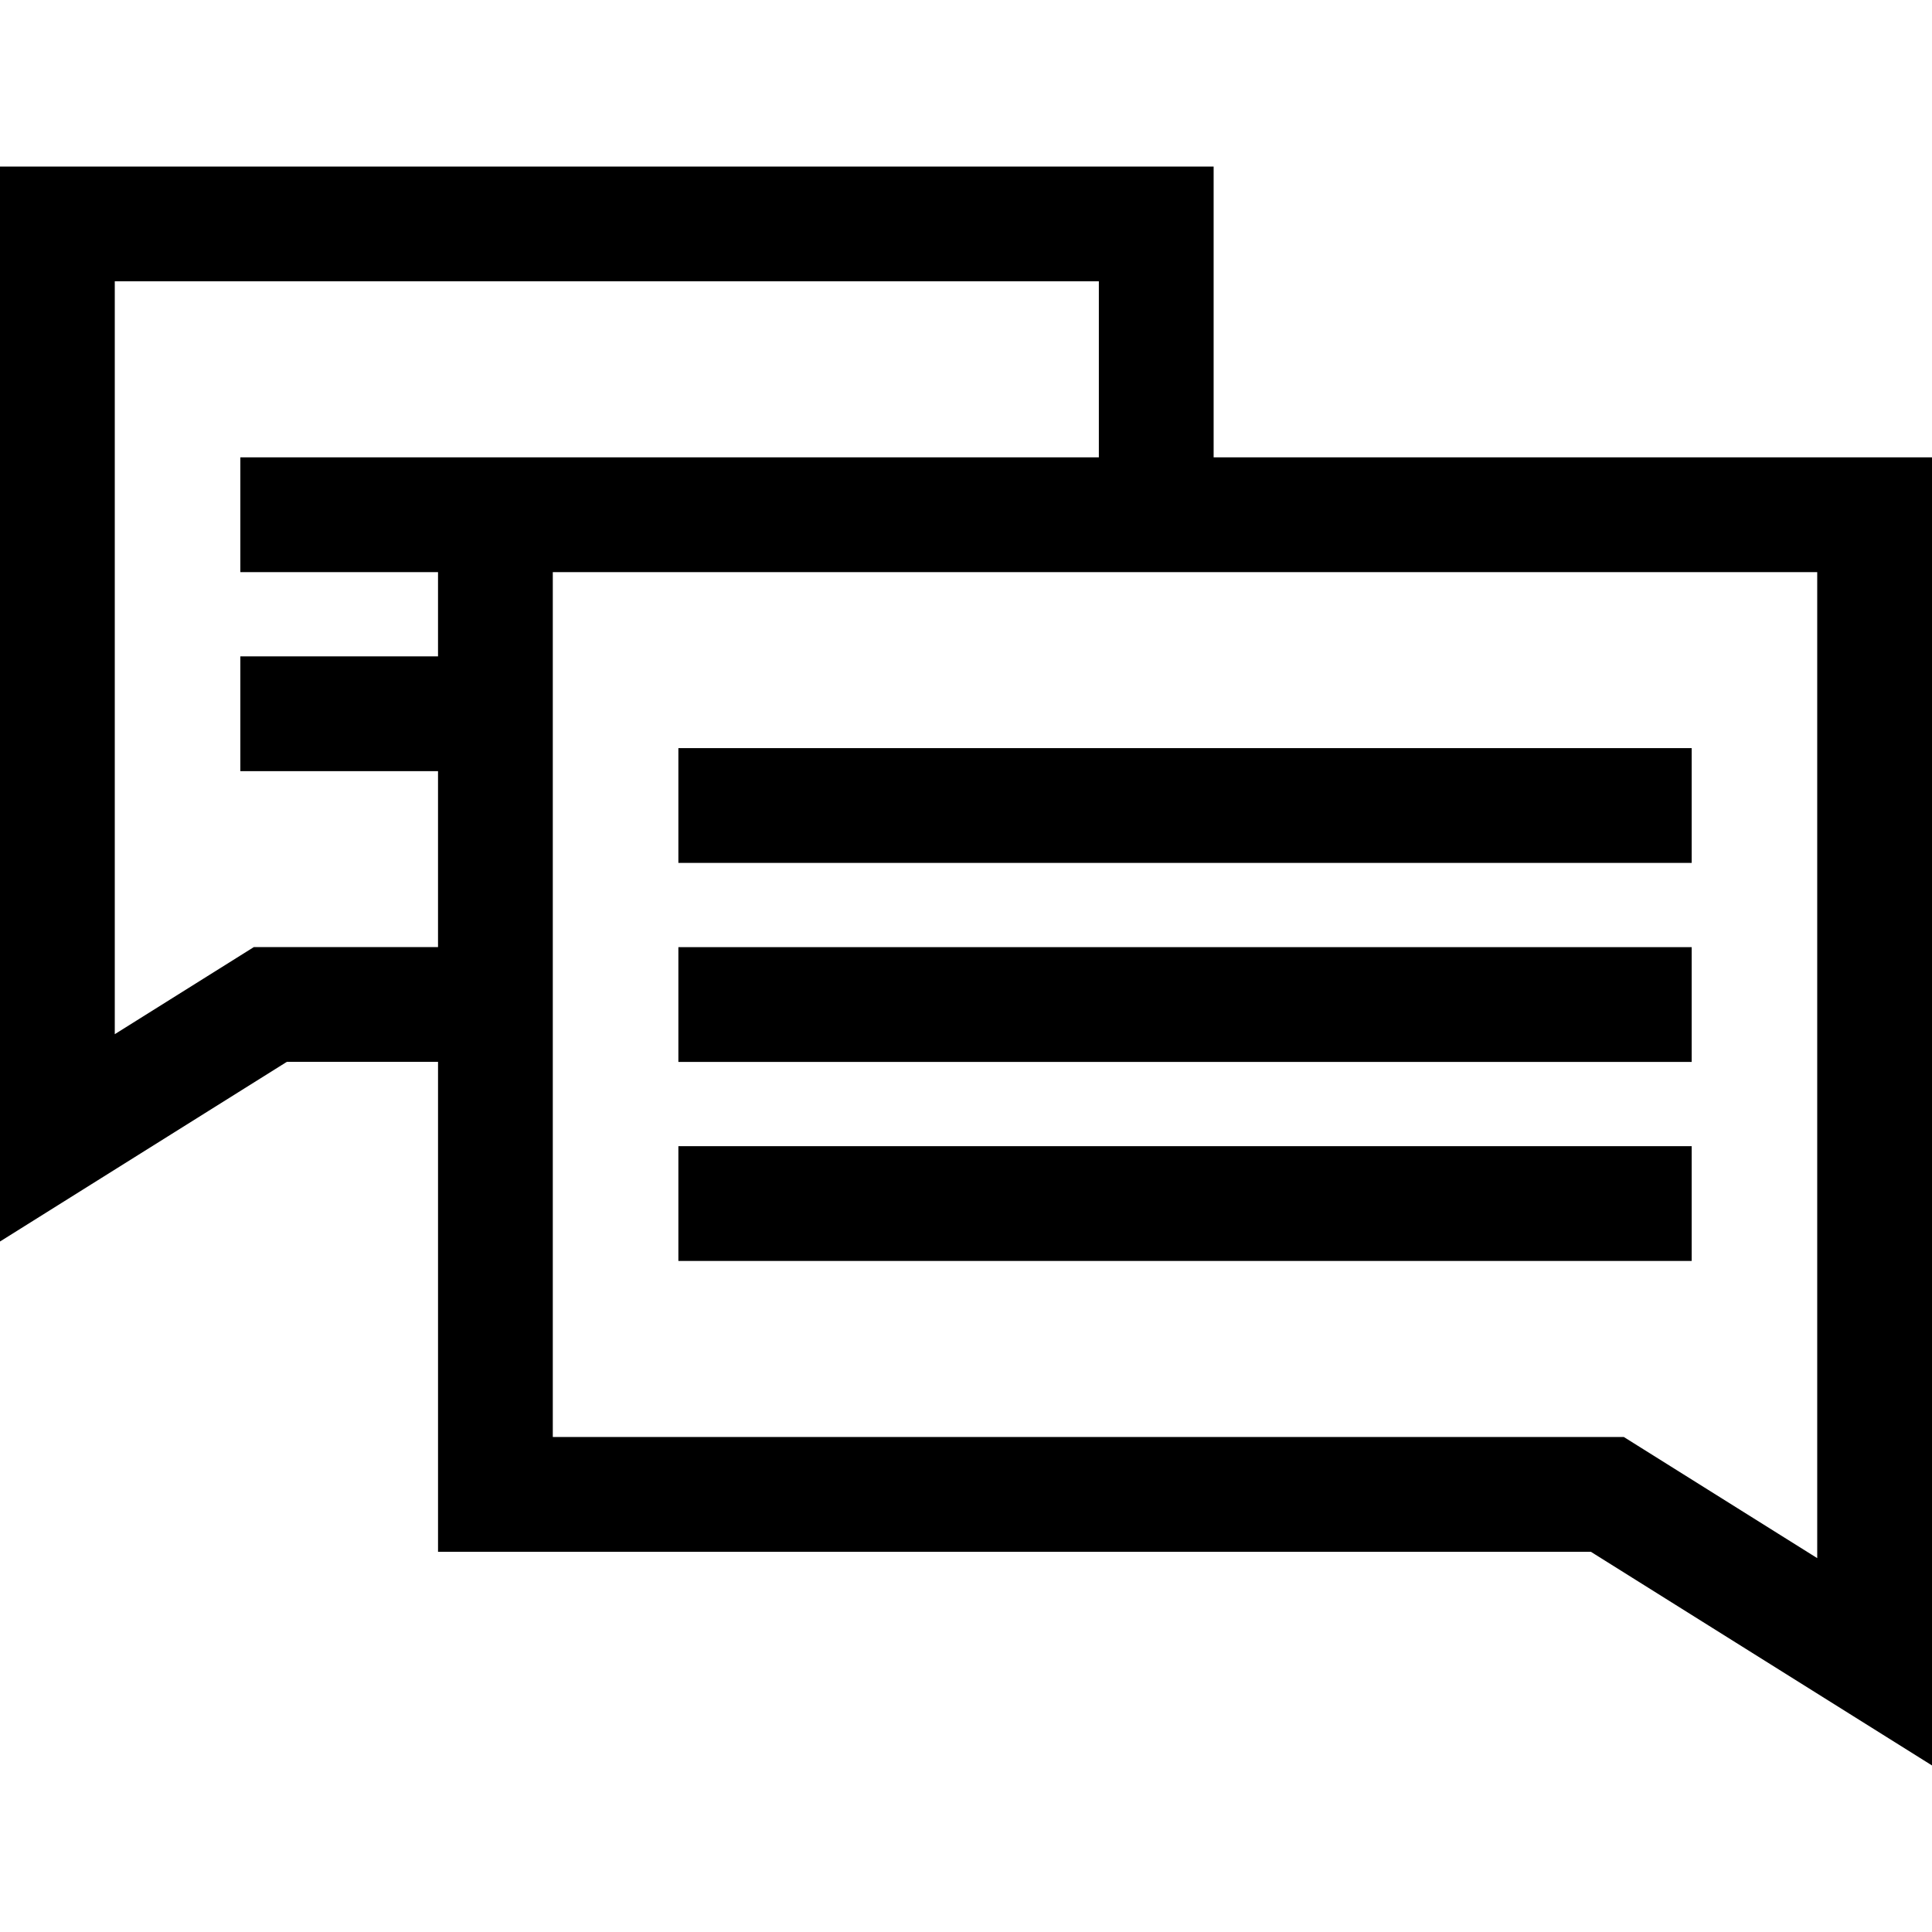
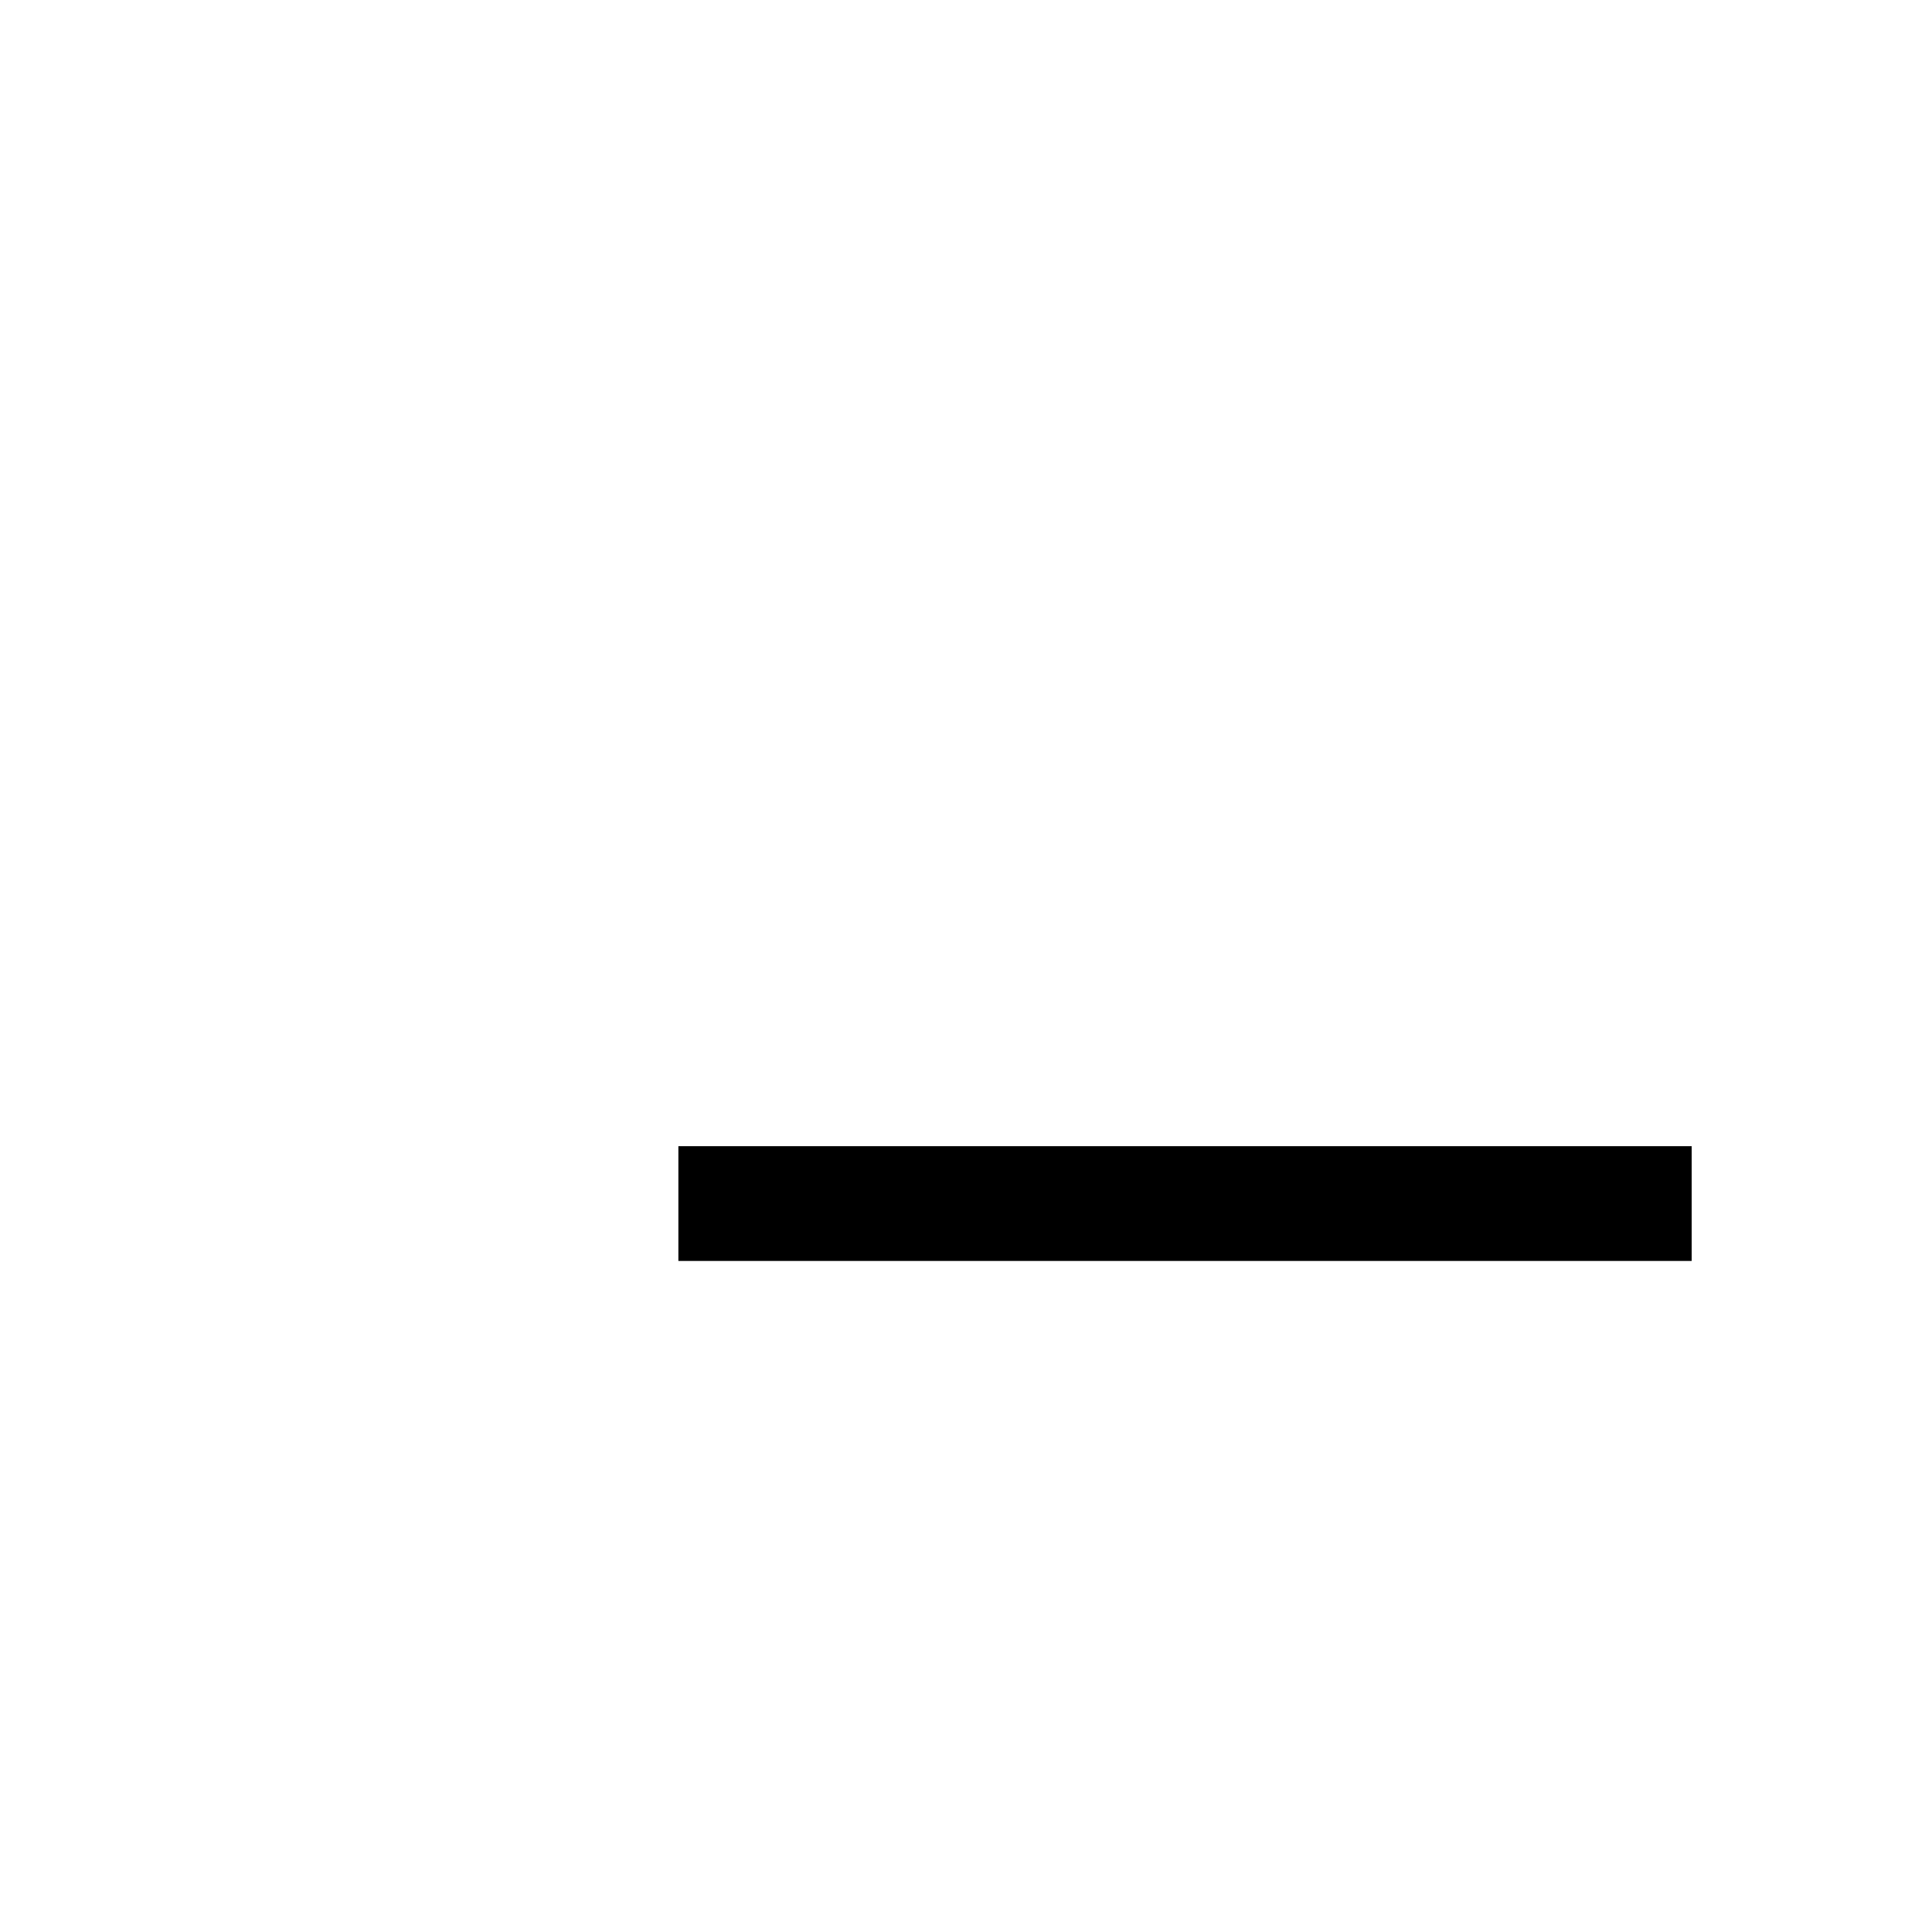
<svg xmlns="http://www.w3.org/2000/svg" width="1024" height="1024" version="1.1" id="Layer_1" x="0px" y="0px" viewBox="0 0 512 512" style="enable-background:new 0 0 512 512;" xml:space="preserve">
  <g>
    <g>
-       <rect x="179.776" y="198.26" width="268.533" height="30.417" />
-     </g>
+       </g>
  </g>
  <g>
    <g>
-       <rect x="179.776" y="251.004" width="268.533" height="30.417" />
-     </g>
+       </g>
  </g>
  <g>
    <g>
      <rect x="179.776" y="303.747" width="268.533" height="30.417" />
    </g>
  </g>
  <g>
    <g>
-       <path d="M321.625,121.199V44.136H0v284.877l76.015-47.611h40.067v129.834h305.506L512,467.864V121.199H321.625z M63.695,121.198 v30.417h52.386v22.33H63.695v30.417h52.386v46.621H67.276v0.001l-36.859,23.086V74.553h260.79v46.645H158.273h-42.192H63.695z M146.497,380.818v-99.417V151.616h11.775h163.352h159.958v261.306l-51.256-32.104H146.497z" />
-     </g>
+       </g>
  </g>
</svg>